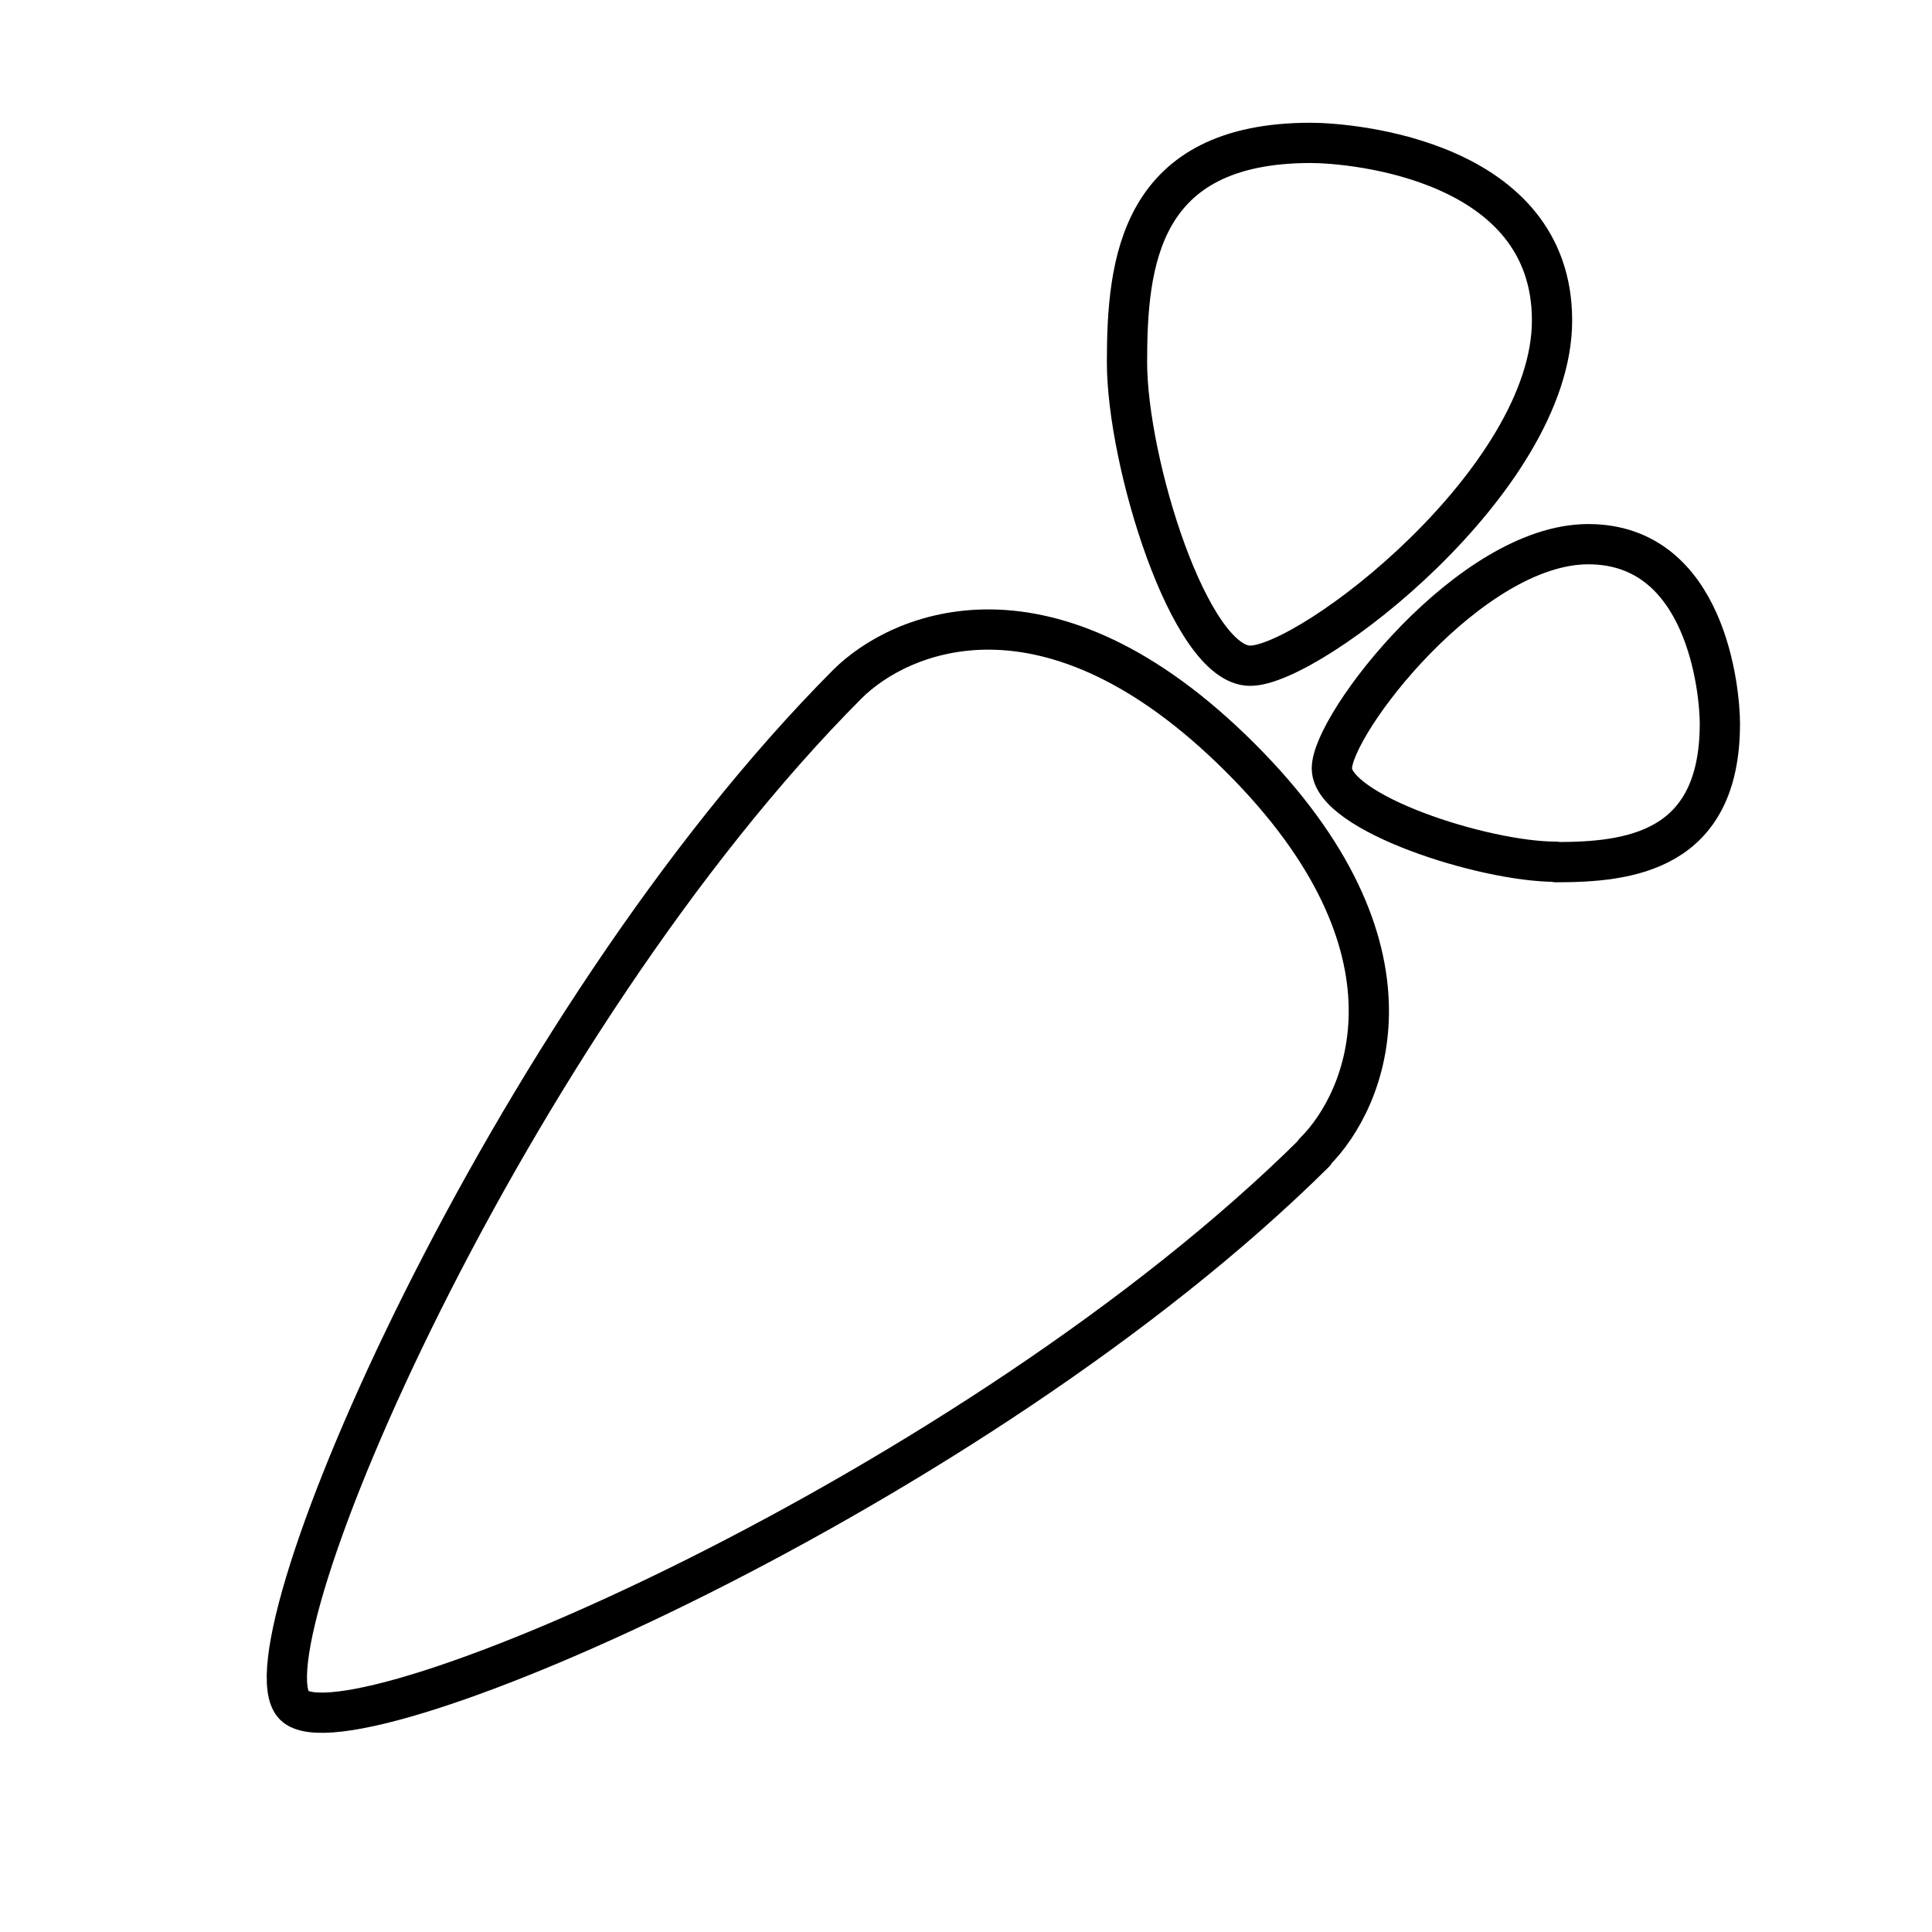
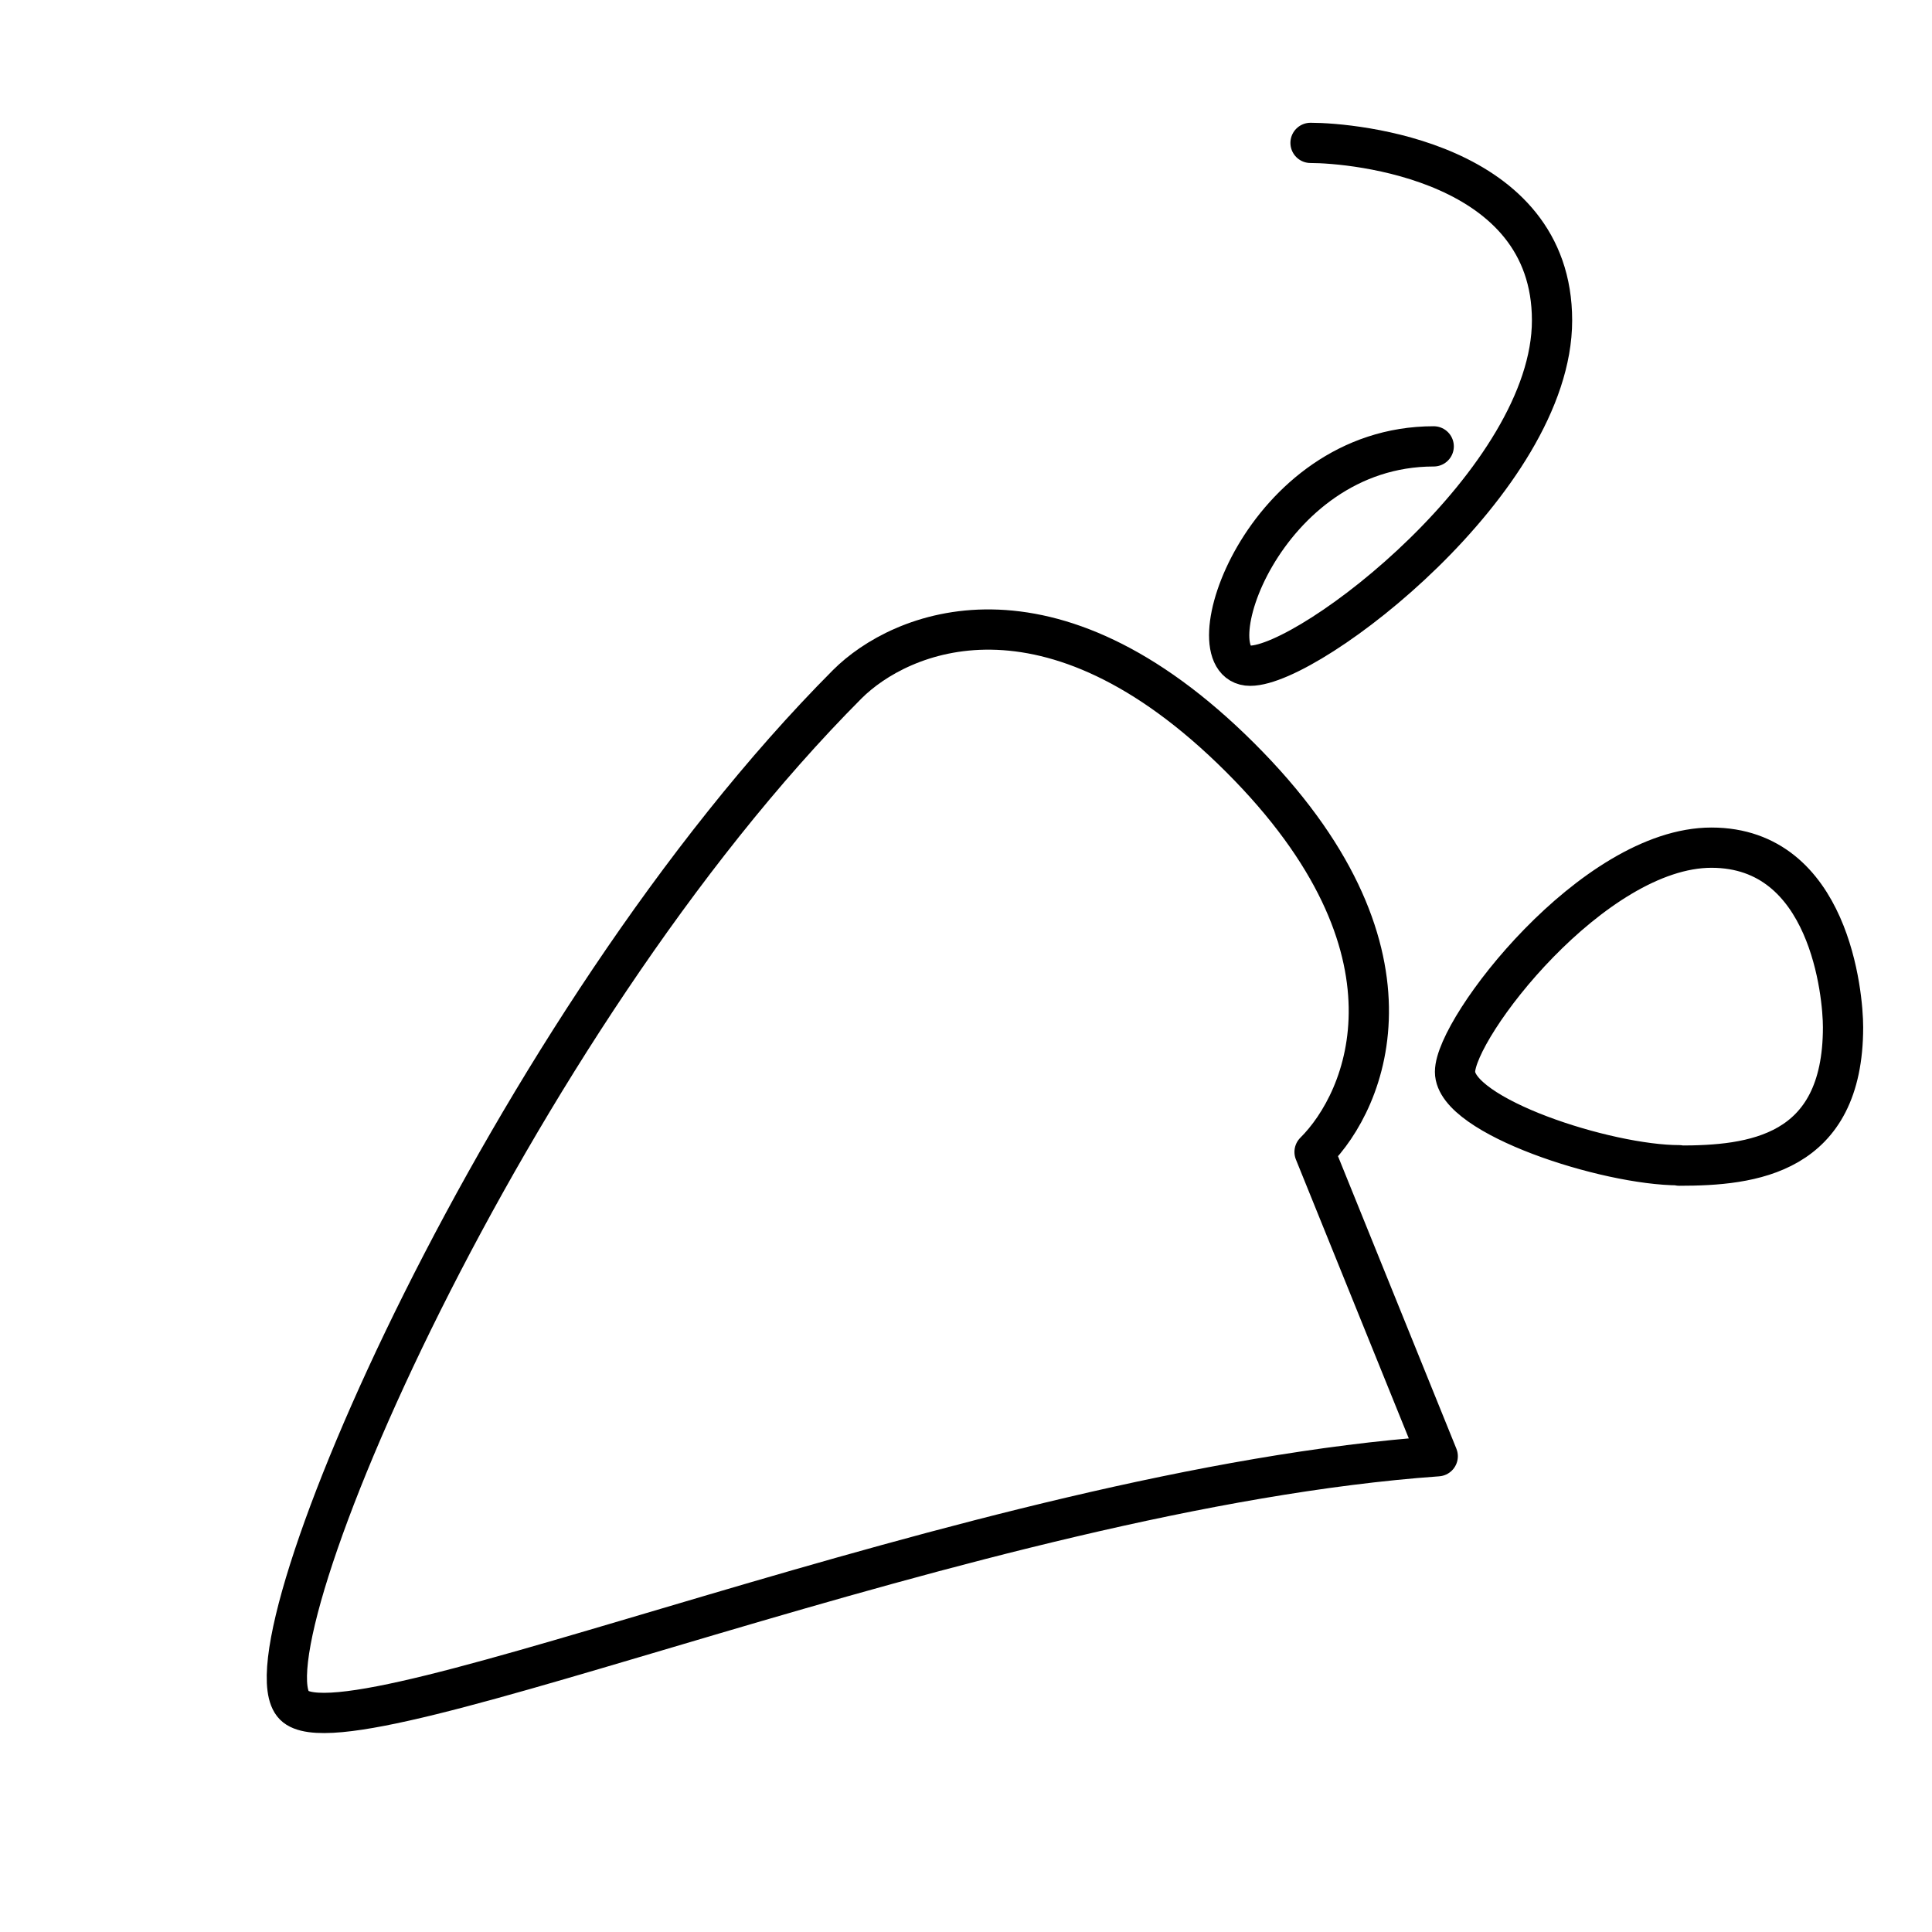
<svg xmlns="http://www.w3.org/2000/svg" width="800" height="800" viewBox="0 0 48 48">
-   <path fill="none" stroke="currentColor" stroke-linecap="round" stroke-linejoin="round" d="M32.56 3.55c1.08 0 6 .45 6 4.41s-6 8.58-7.5 8.58S28 11.48 28 9s.3-5.45 4.56-5.45m.1 25.09C24.23 37 8.7 43.76 7.31 42.37S12.62 25.46 21.05 17c1.3-1.3 5-2.93 9.76 1.82s3.15 8.51 1.85 9.8Zm6-7.23c-1.81 0-5.57-1.22-5.57-2.32s3.43-5.57 6.37-5.57s3.27 3.66 3.27 4.46c0 3.19-2.27 3.44-4.07 3.44Z" />
+   <path fill="none" stroke="currentColor" stroke-linecap="round" stroke-linejoin="round" d="M32.56 3.55c1.08 0 6 .45 6 4.41s-6 8.58-7.5 8.58s.3-5.45 4.56-5.45m.1 25.09C24.23 37 8.7 43.76 7.31 42.37S12.62 25.46 21.05 17c1.3-1.3 5-2.93 9.76 1.82s3.15 8.51 1.85 9.8Zm6-7.23c-1.81 0-5.57-1.22-5.57-2.32s3.43-5.57 6.37-5.57s3.27 3.66 3.27 4.46c0 3.19-2.27 3.44-4.07 3.44Z" />
</svg>